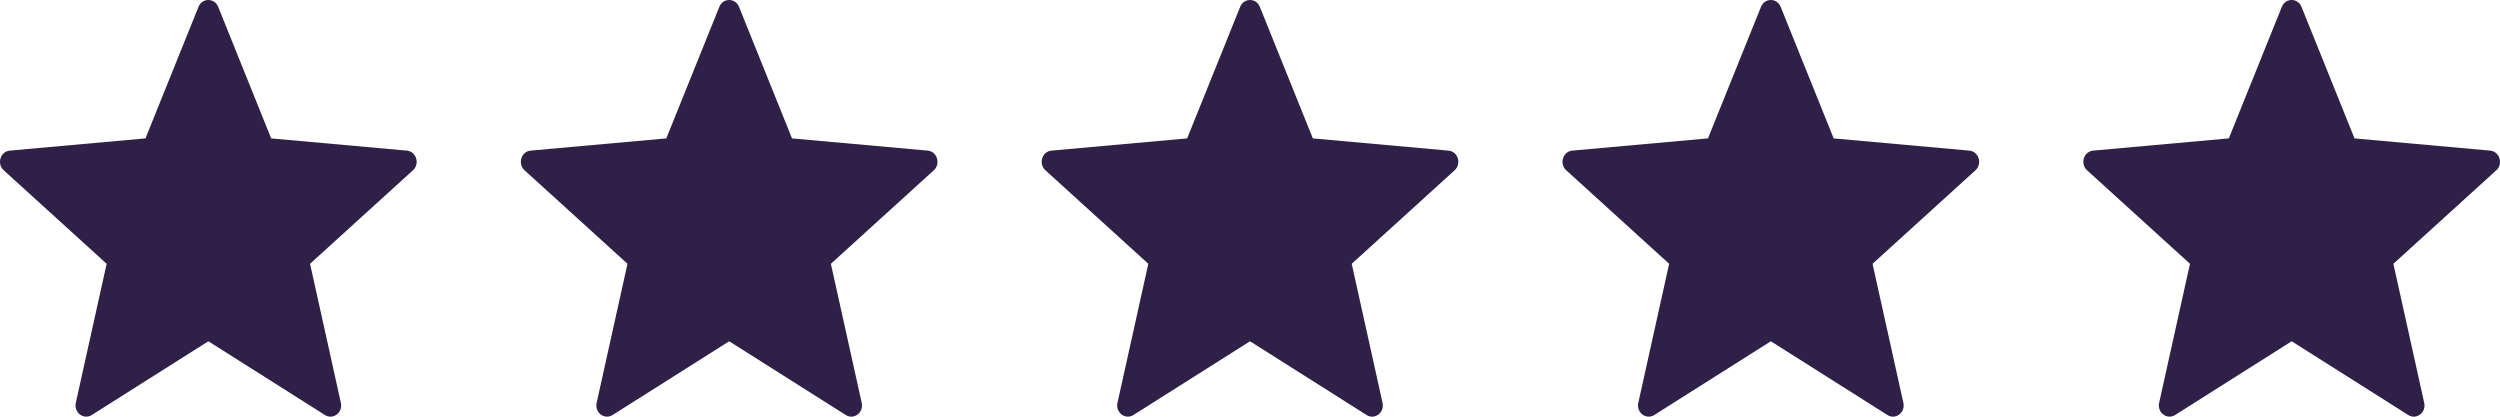
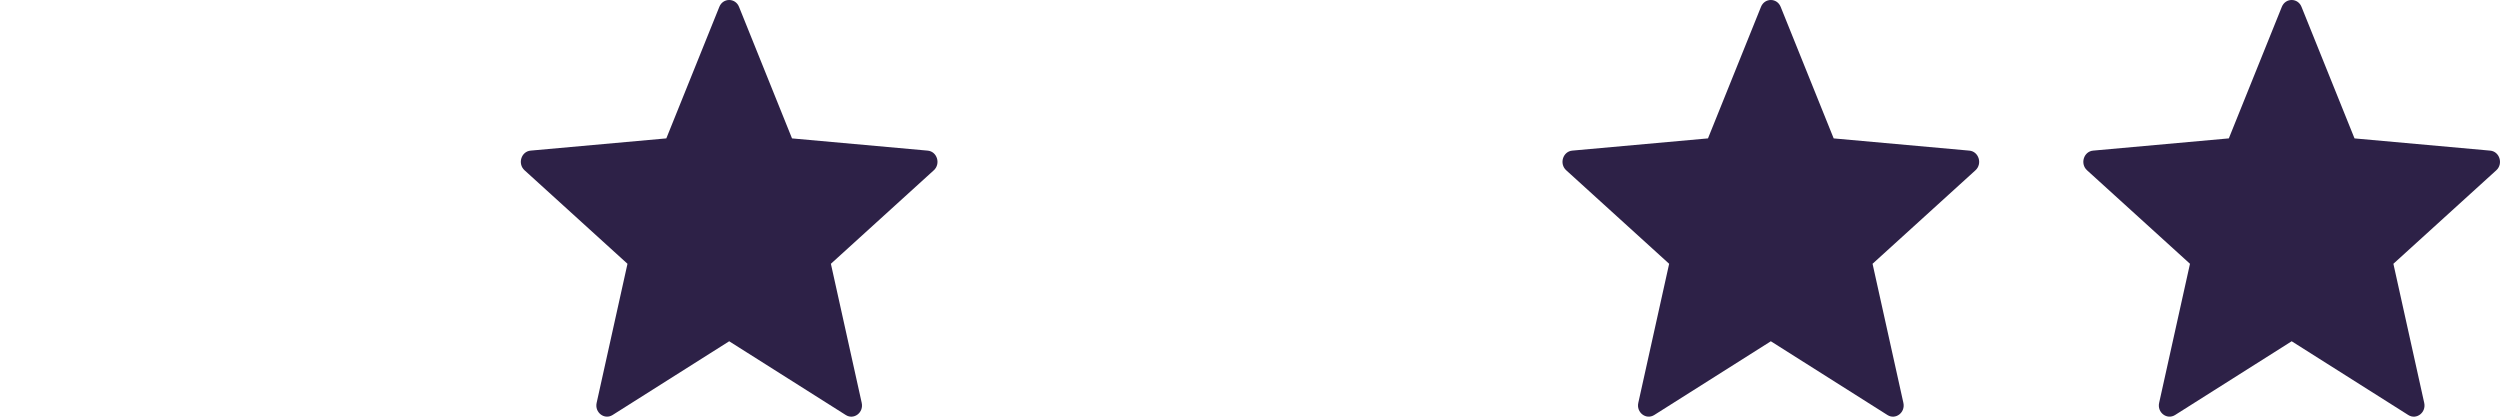
<svg xmlns="http://www.w3.org/2000/svg" width="144" height="24" viewBox="0 0 144 24" fill="none">
-   <path fill-rule="evenodd" clip-rule="evenodd" d="M12.568 0.395L15.62 7.972L23.436 8.676C23.978 8.725 24.198 9.435 23.787 9.808L17.859 15.194L19.635 23.206C19.758 23.763 19.183 24.201 18.717 23.905L12.001 19.657L5.284 23.905C4.817 24.199 4.243 23.761 4.366 23.206L6.143 15.194L0.213 9.807C-0.198 9.433 0.021 8.724 0.565 8.675L8.38 7.971L11.433 0.395C11.645 -0.132 12.356 -0.132 12.568 0.395Z" fill="#2D2147" />
  <path fill-rule="evenodd" clip-rule="evenodd" d="M42.568 0.395L45.62 7.972L53.436 8.676C53.978 8.725 54.198 9.435 53.787 9.808L47.859 15.194L49.635 23.206C49.758 23.763 49.183 24.201 48.717 23.905L42.001 19.657L35.284 23.905C34.817 24.199 34.243 23.761 34.366 23.206L36.143 15.194L30.213 9.807C29.802 9.433 30.021 8.724 30.565 8.675L38.38 7.971L41.433 0.395C41.645 -0.132 42.356 -0.132 42.568 0.395Z" fill="#2D2147" />
-   <path fill-rule="evenodd" clip-rule="evenodd" d="M72.567 0.395L75.62 7.972L83.436 8.676C83.978 8.725 84.198 9.435 83.787 9.808L77.859 15.194L79.635 23.206C79.758 23.763 79.183 24.201 78.717 23.905L72.001 19.657L65.284 23.905C64.817 24.199 64.243 23.761 64.366 23.206L66.143 15.194L60.214 9.807C59.802 9.433 60.021 8.724 60.565 8.675L68.38 7.971L71.433 0.395C71.645 -0.132 72.356 -0.132 72.567 0.395Z" fill="#2D2147" />
  <path fill-rule="evenodd" clip-rule="evenodd" d="M102.567 0.395L105.62 7.972L113.436 8.676C113.978 8.725 114.198 9.435 113.787 9.808L107.859 15.194L109.635 23.206C109.758 23.763 109.183 24.201 108.717 23.905L102.001 19.657L95.284 23.905C94.817 24.199 94.243 23.761 94.366 23.206L96.143 15.194L90.213 9.807C89.802 9.433 90.021 8.724 90.565 8.675L98.38 7.971L101.433 0.395C101.645 -0.132 102.356 -0.132 102.567 0.395Z" fill="#2D2147" />
  <path fill-rule="evenodd" clip-rule="evenodd" d="M132.567 0.395L135.62 7.972L143.436 8.676C143.978 8.725 144.198 9.435 143.787 9.808L137.859 15.194L139.635 23.206C139.758 23.763 139.183 24.201 138.717 23.905L132.001 19.657L125.284 23.905C124.817 24.199 124.243 23.761 124.366 23.206L126.143 15.194L120.213 9.807C119.802 9.433 120.021 8.724 120.565 8.675L128.38 7.971L131.433 0.395C131.645 -0.132 132.356 -0.132 132.567 0.395Z" fill="#2D2147" />
</svg>